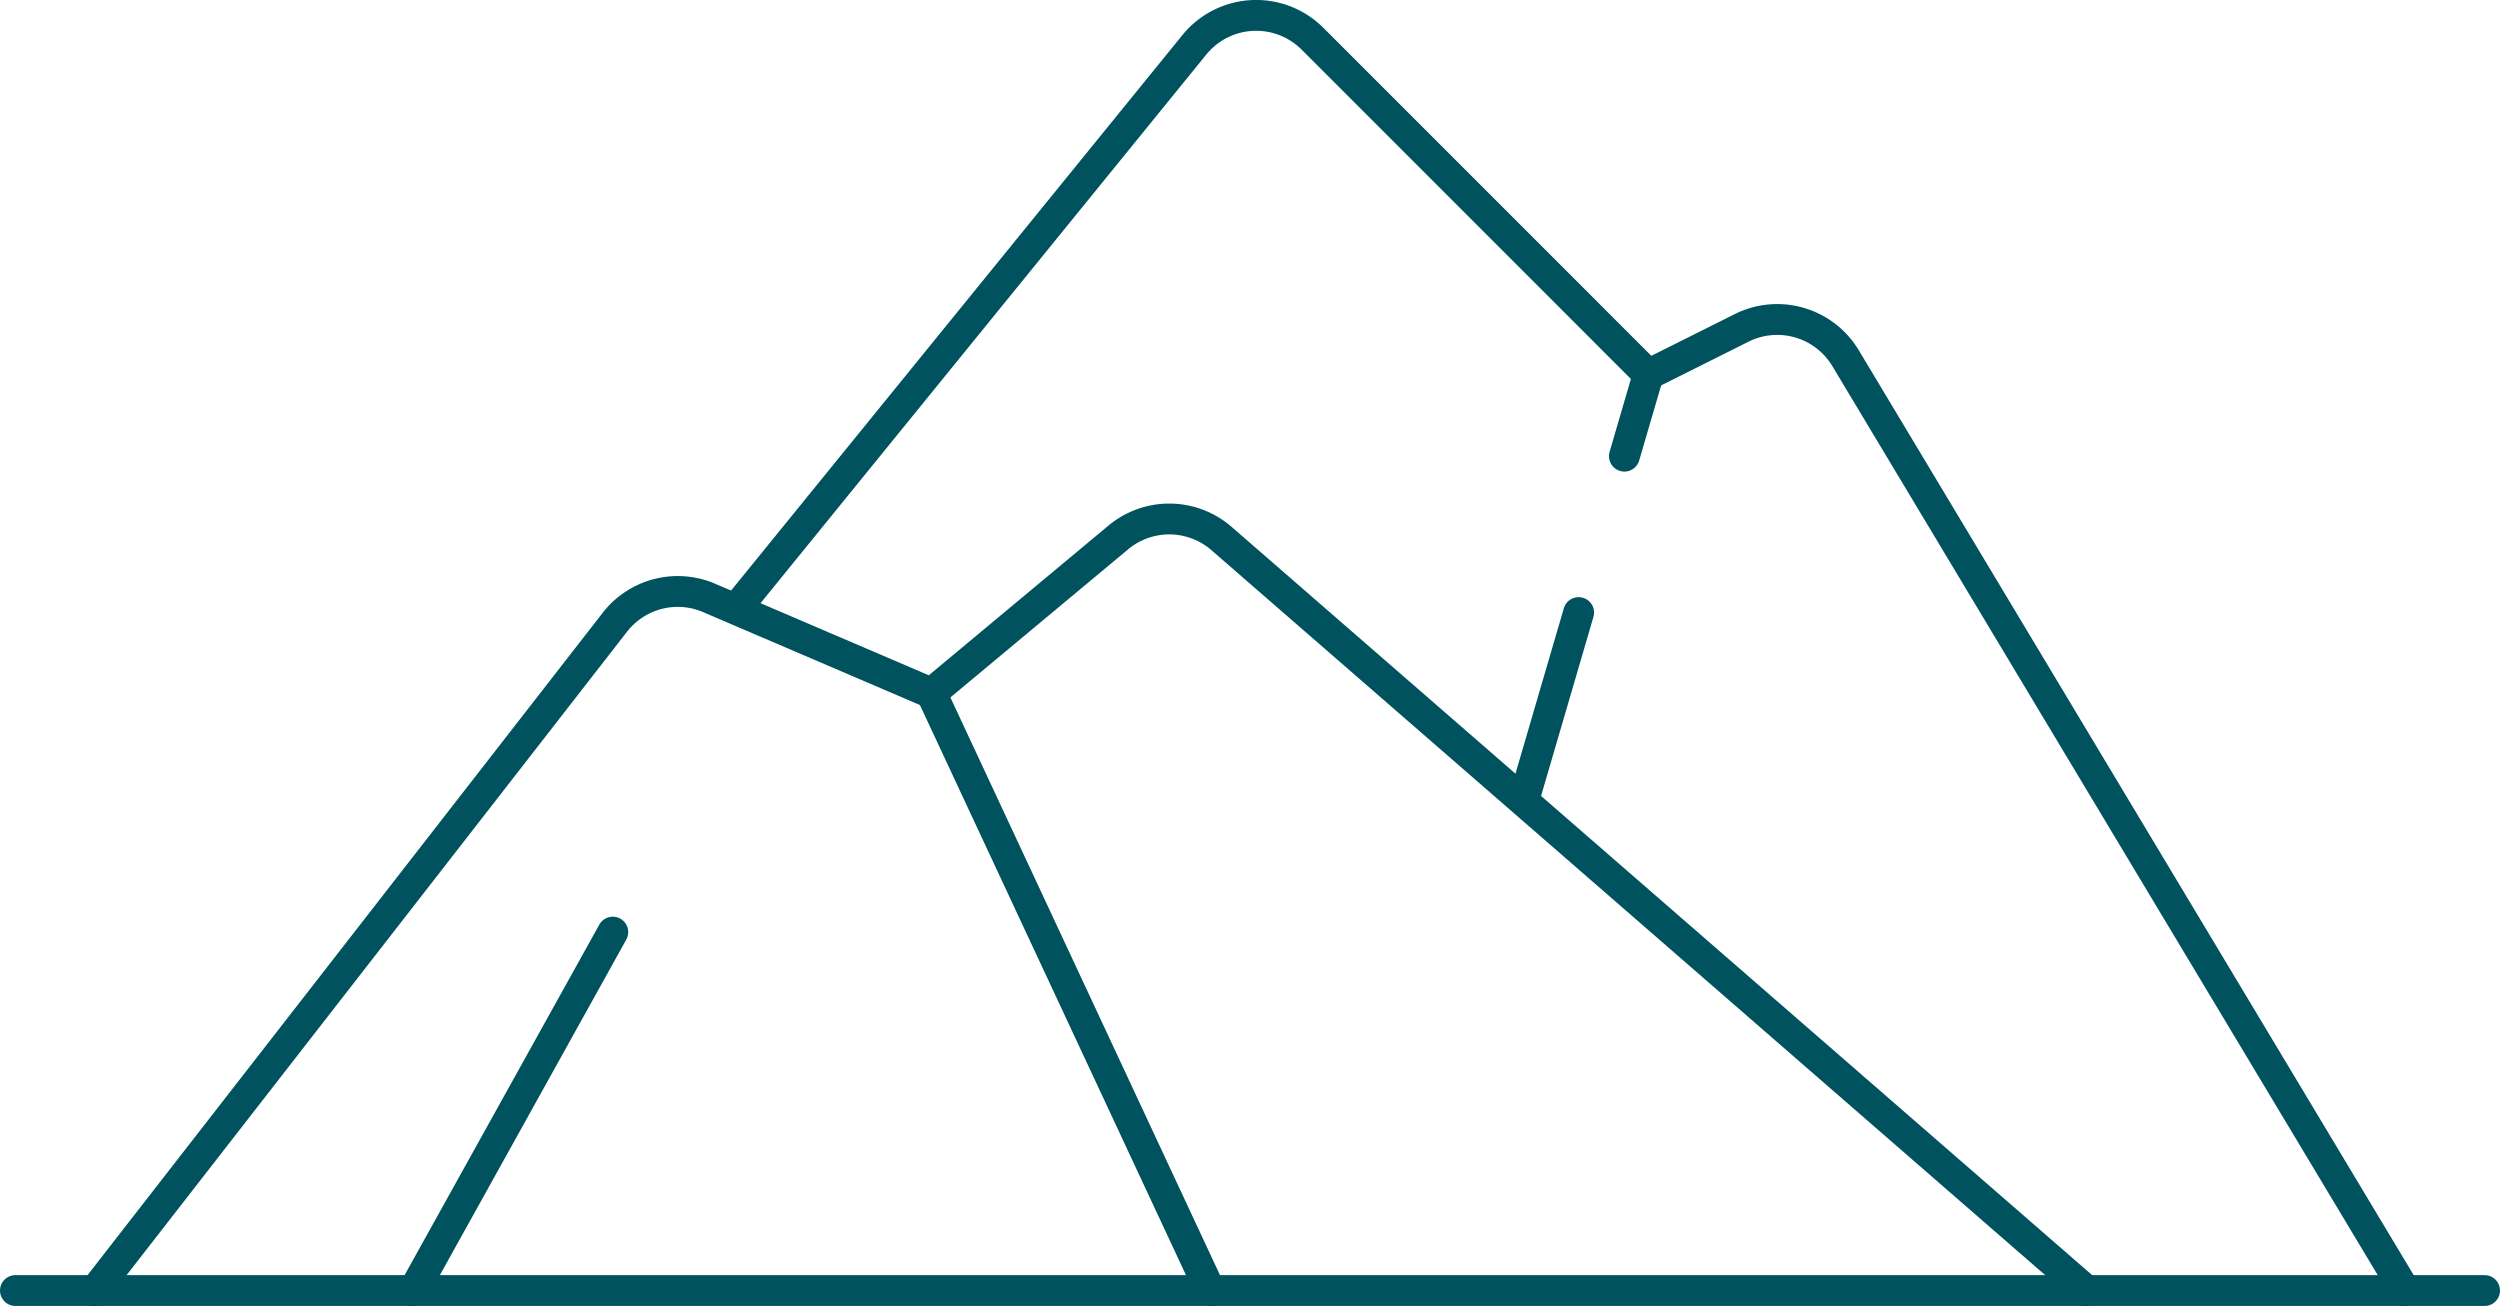
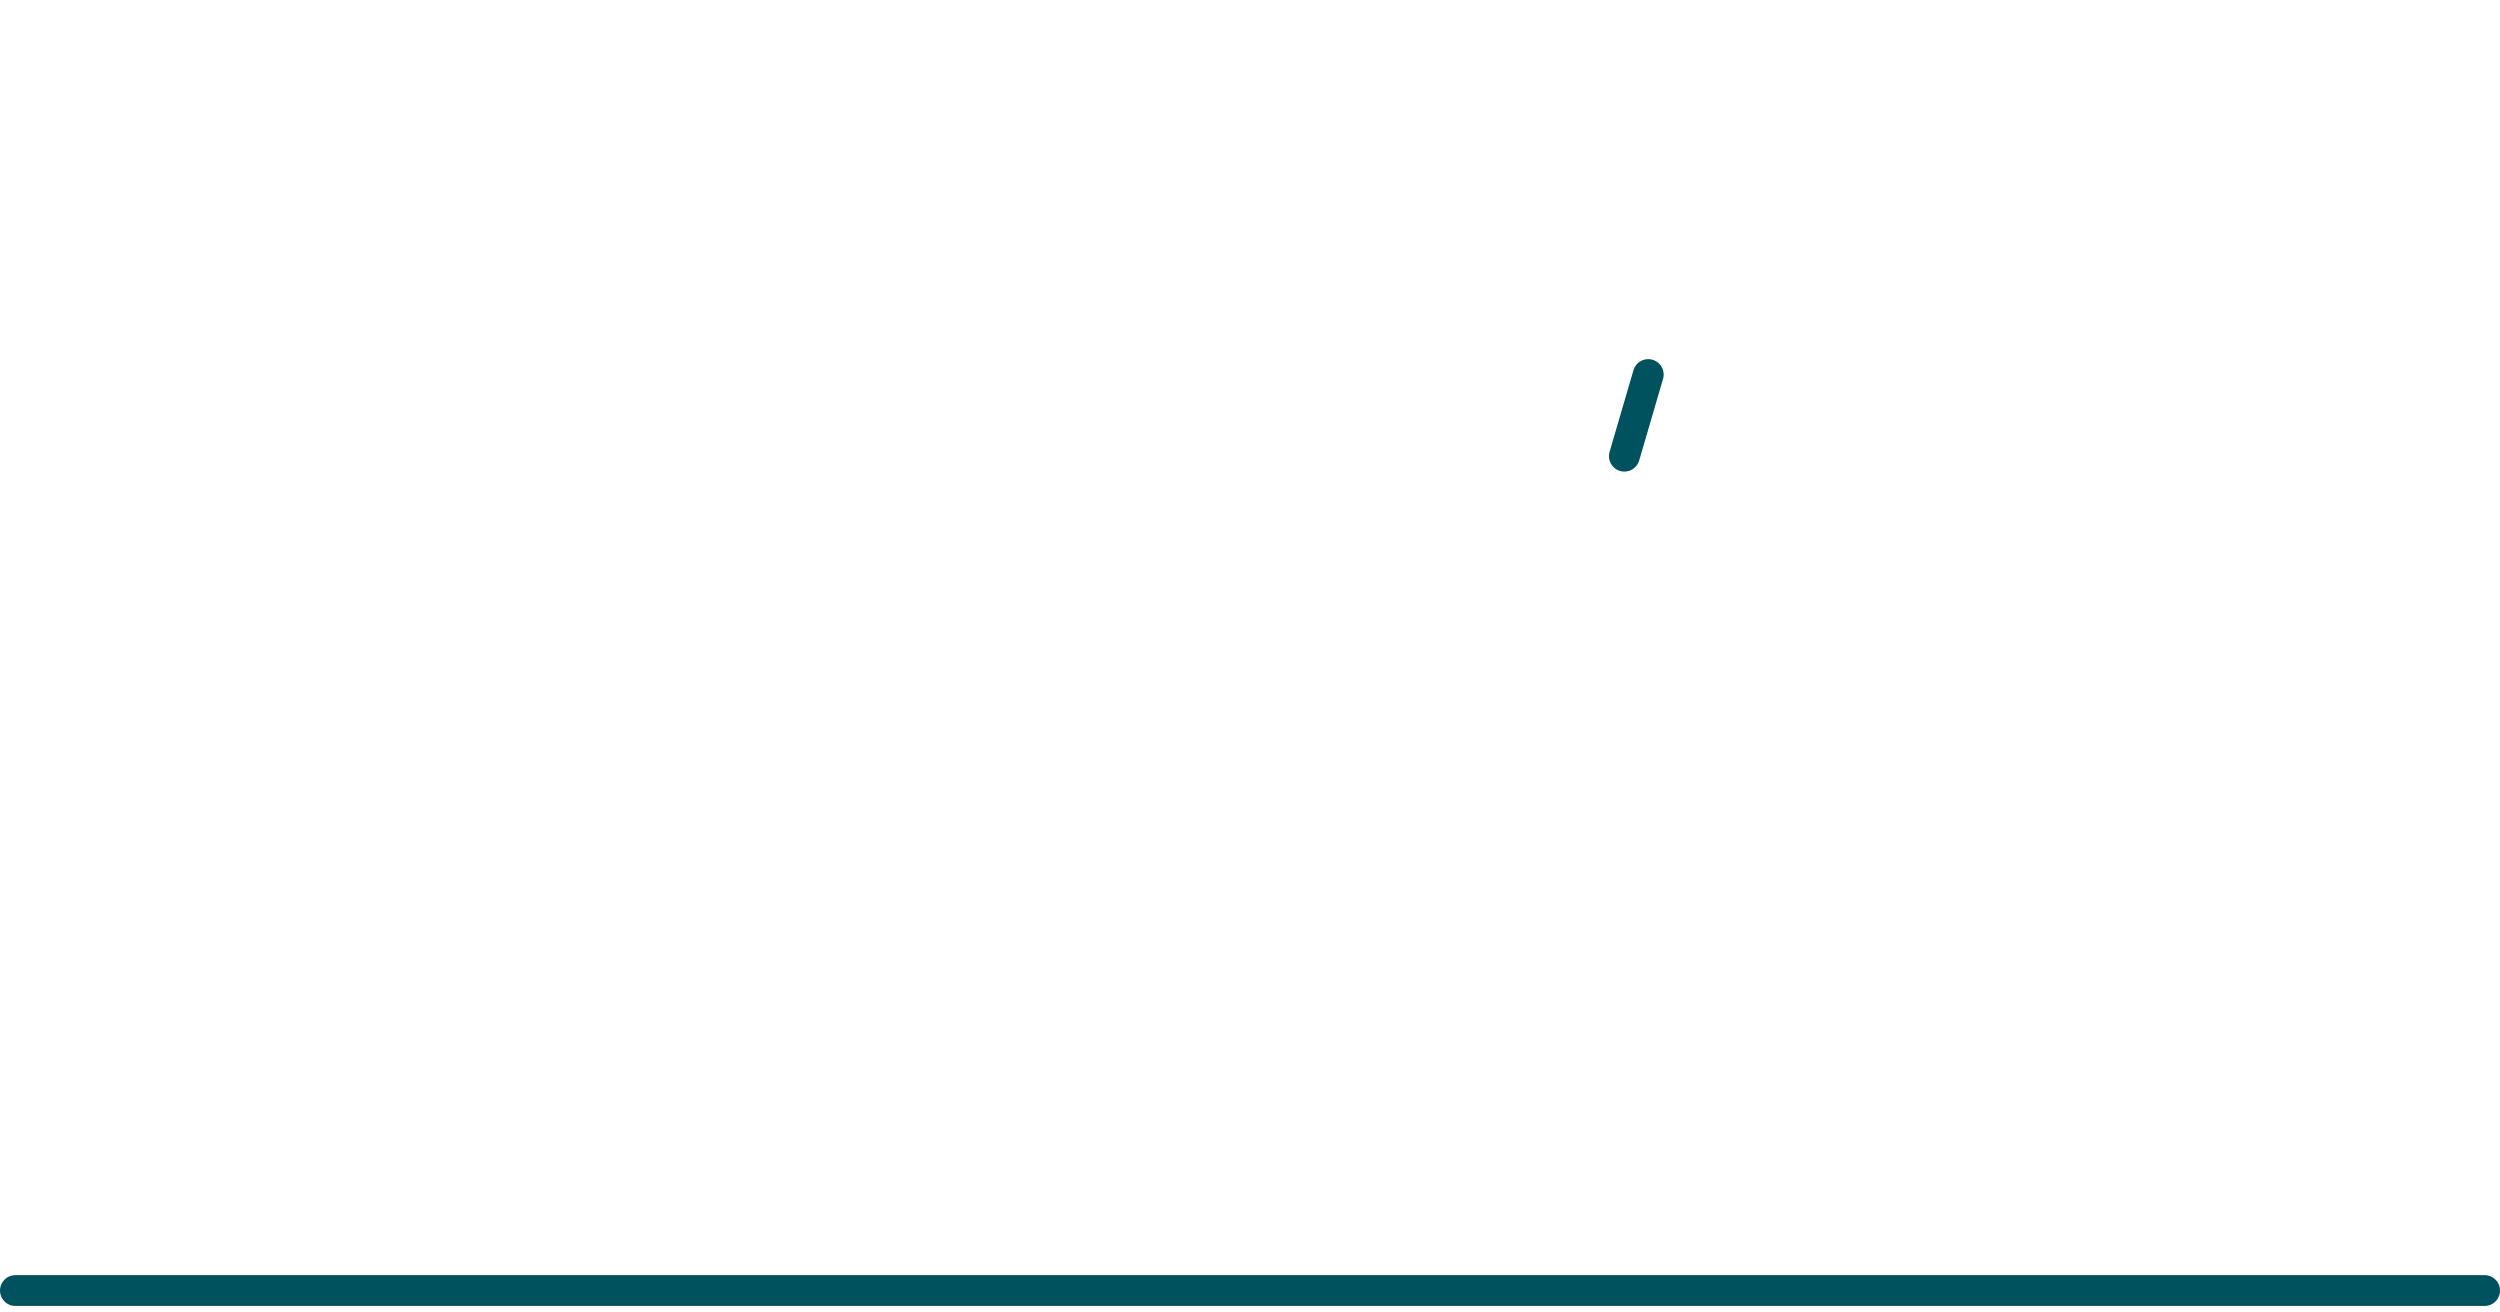
<svg xmlns="http://www.w3.org/2000/svg" width="162.166" height="85.124" viewBox="0 0 162.166 85.124">
  <g transform="translate(-1.417 -3730.917)">
    <g transform="translate(0 3690.774)">
      <g transform="translate(0 0)">
        <g transform="translate(2.417 123.856)">
          <path d="M0,0H160.166" fill="none" stroke="#00535e" stroke-linecap="round" stroke-linejoin="round" stroke-miterlimit="10" stroke-width="2" />
        </g>
        <g transform="translate(7.584 73.808)">
-           <path d="M0-157.019l33.718-43.352a5.167,5.167,0,0,1,6.114-1.577l14.418,6.179,12.121-10.1a5.166,5.166,0,0,1,6.7.07l56.1,48.78" transform="translate(0 207.068)" fill="none" stroke="#00535e" stroke-linecap="round" stroke-linejoin="round" stroke-miterlimit="10" stroke-width="2" />
-         </g>
+           </g>
        <g transform="translate(49.236 41.144)">
-           <path d="M0-120.485,29.652-156.98a5.167,5.167,0,0,1,7.663-.4L59.1-135.592l6.054-3.027a5.167,5.167,0,0,1,6.741,1.963l36.288,60.481" transform="translate(0 158.888)" fill="none" stroke="#00535e" stroke-linecap="round" stroke-linejoin="round" stroke-miterlimit="10" stroke-width="2" />
-         </g>
+           </g>
        <g transform="translate(61.833 85.106)">
-           <path d="M0,0,18.083,38.75" fill="none" stroke="#00535e" stroke-linecap="round" stroke-linejoin="round" stroke-miterlimit="10" stroke-width="2" />
-         </g>
+           </g>
        <g transform="translate(100.368 79.878)">
-           <path d="M-10.823,0l-3.45,11.795" transform="translate(14.273)" fill="none" stroke="#00535e" stroke-linecap="round" stroke-linejoin="round" stroke-miterlimit="10" stroke-width="2" />
-         </g>
+           </g>
        <g transform="translate(106.785 64.44)">
          <path d="M-4.857,0-6.405,5.293" transform="translate(6.405)" fill="none" stroke="#00535e" stroke-linecap="round" stroke-linejoin="round" stroke-miterlimit="10" stroke-width="2" />
        </g>
        <g transform="translate(28.25 100.606)">
-           <path d="M0-72.943l12.917-23.25" transform="translate(0 96.193)" fill="none" stroke="#00535e" stroke-linecap="round" stroke-linejoin="round" stroke-miterlimit="10" stroke-width="2" />
-         </g>
+           </g>
      </g>
    </g>
  </g>
</svg>